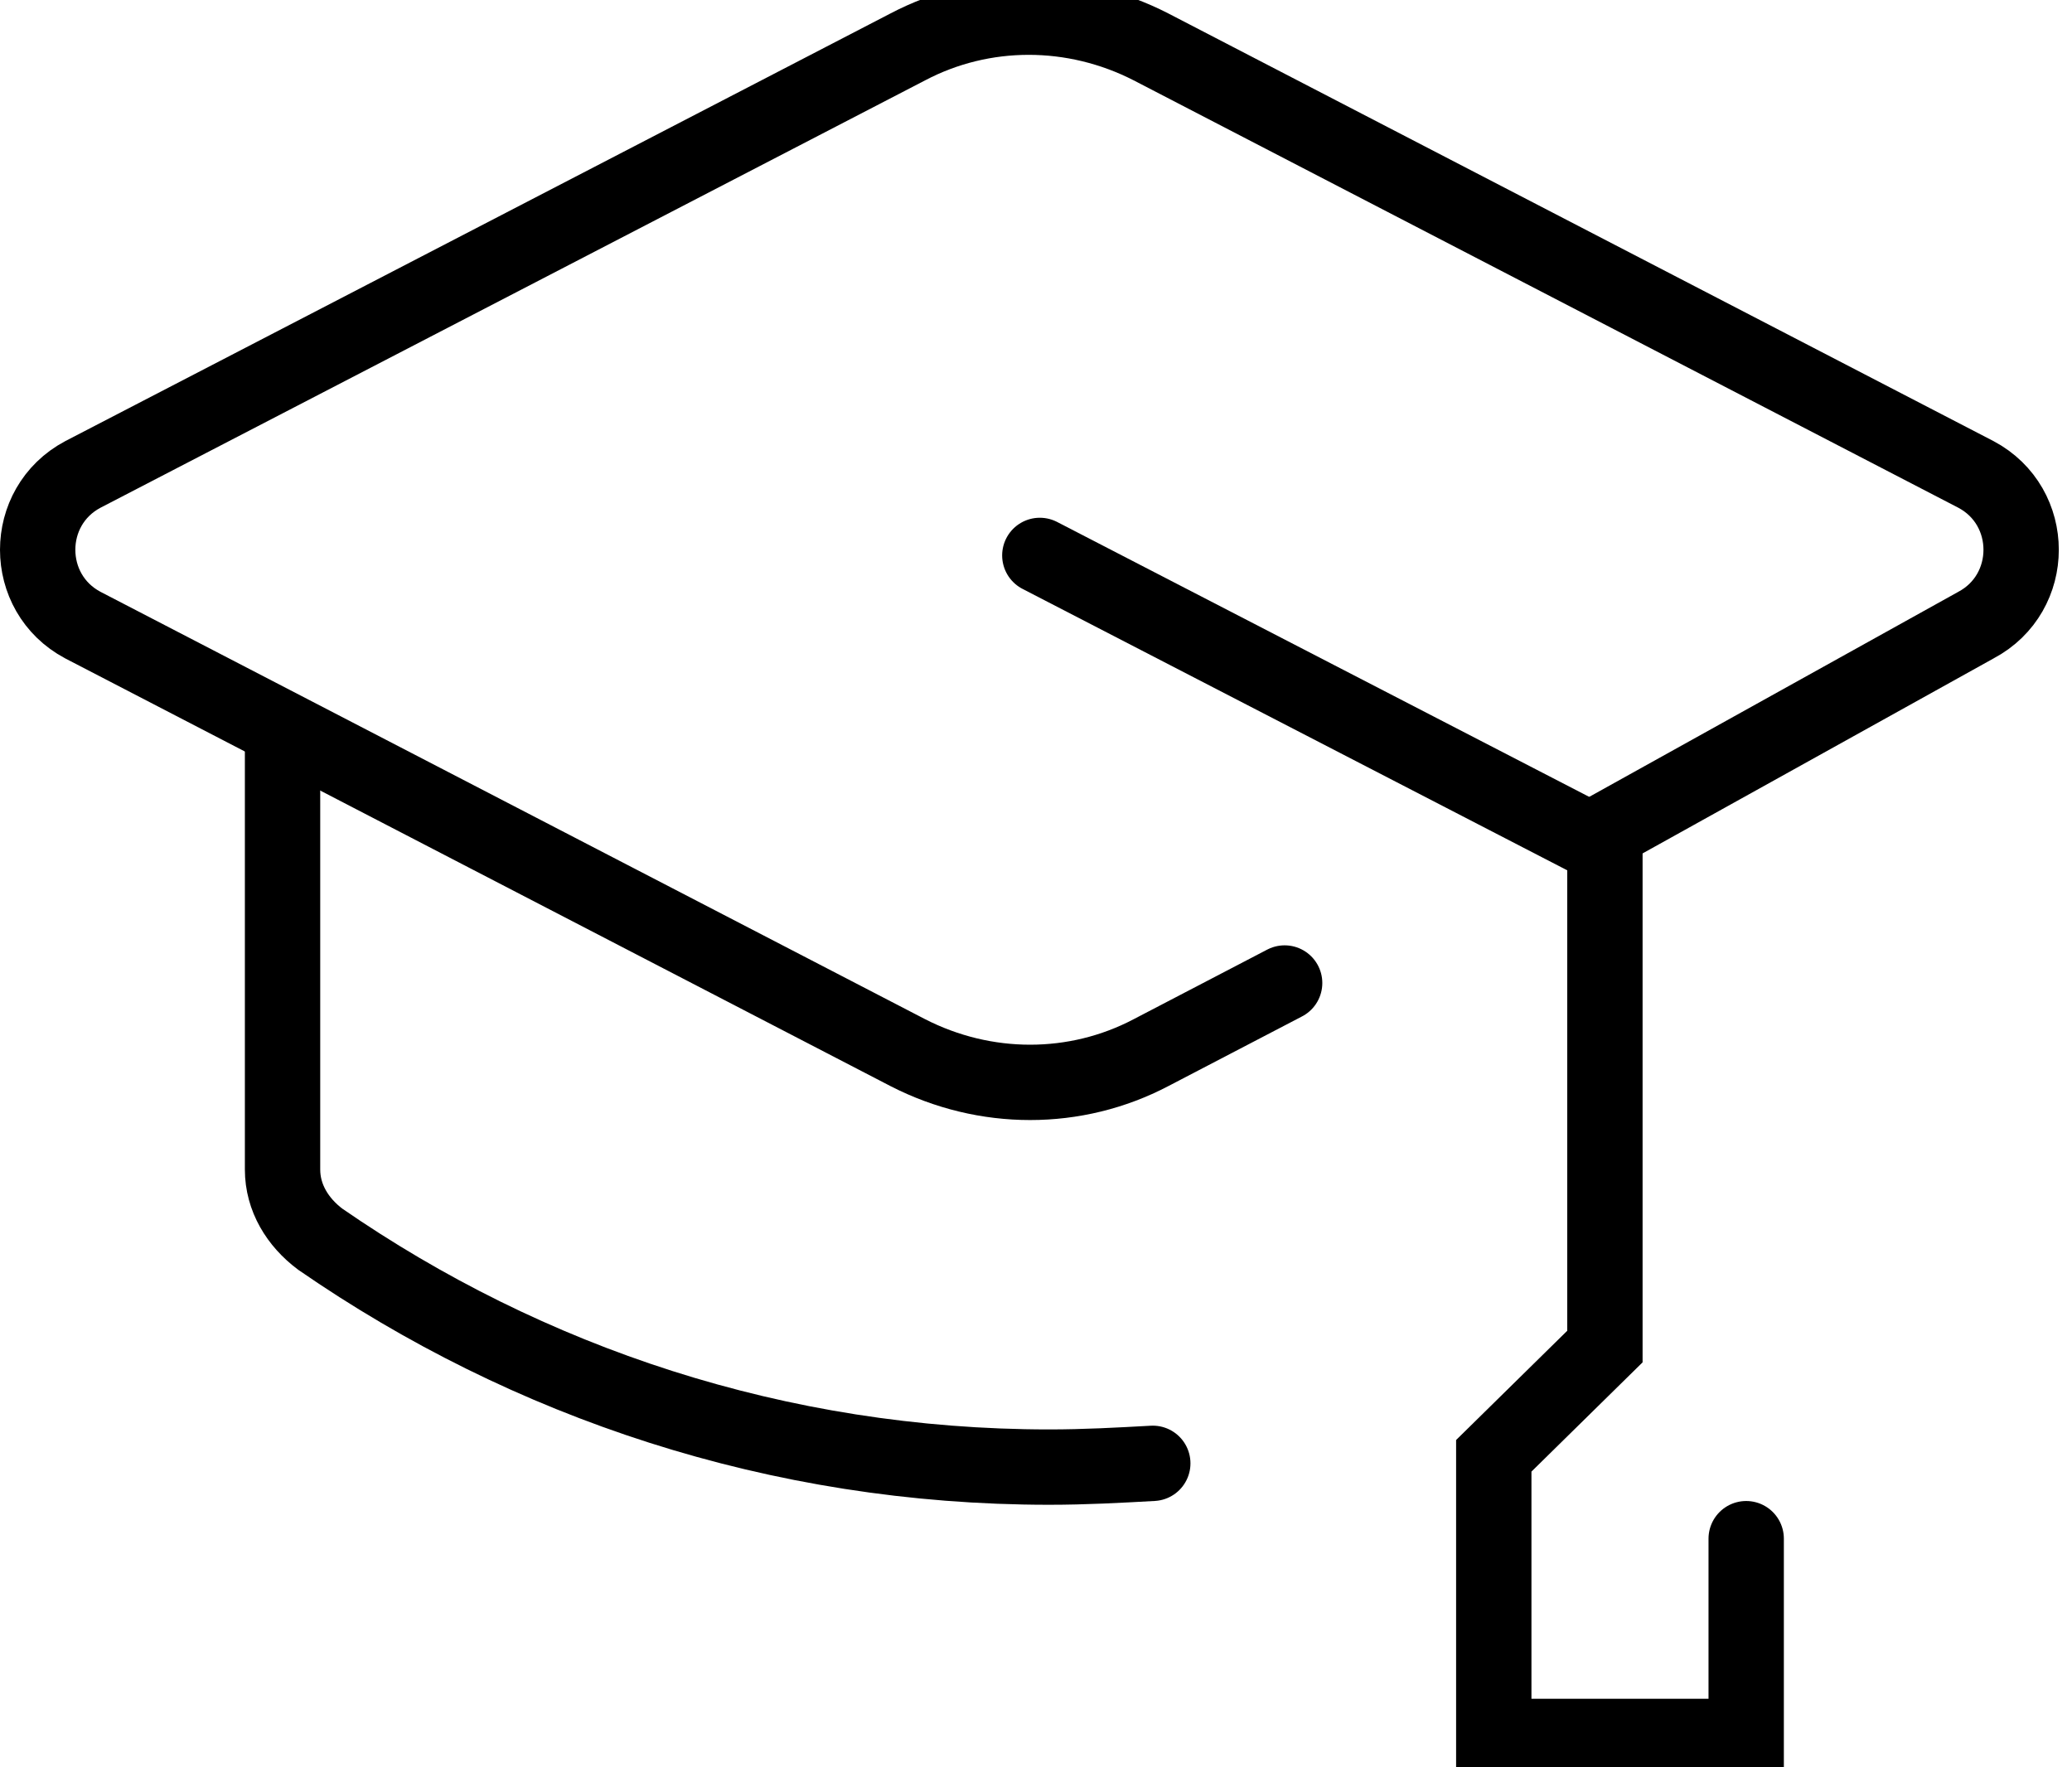
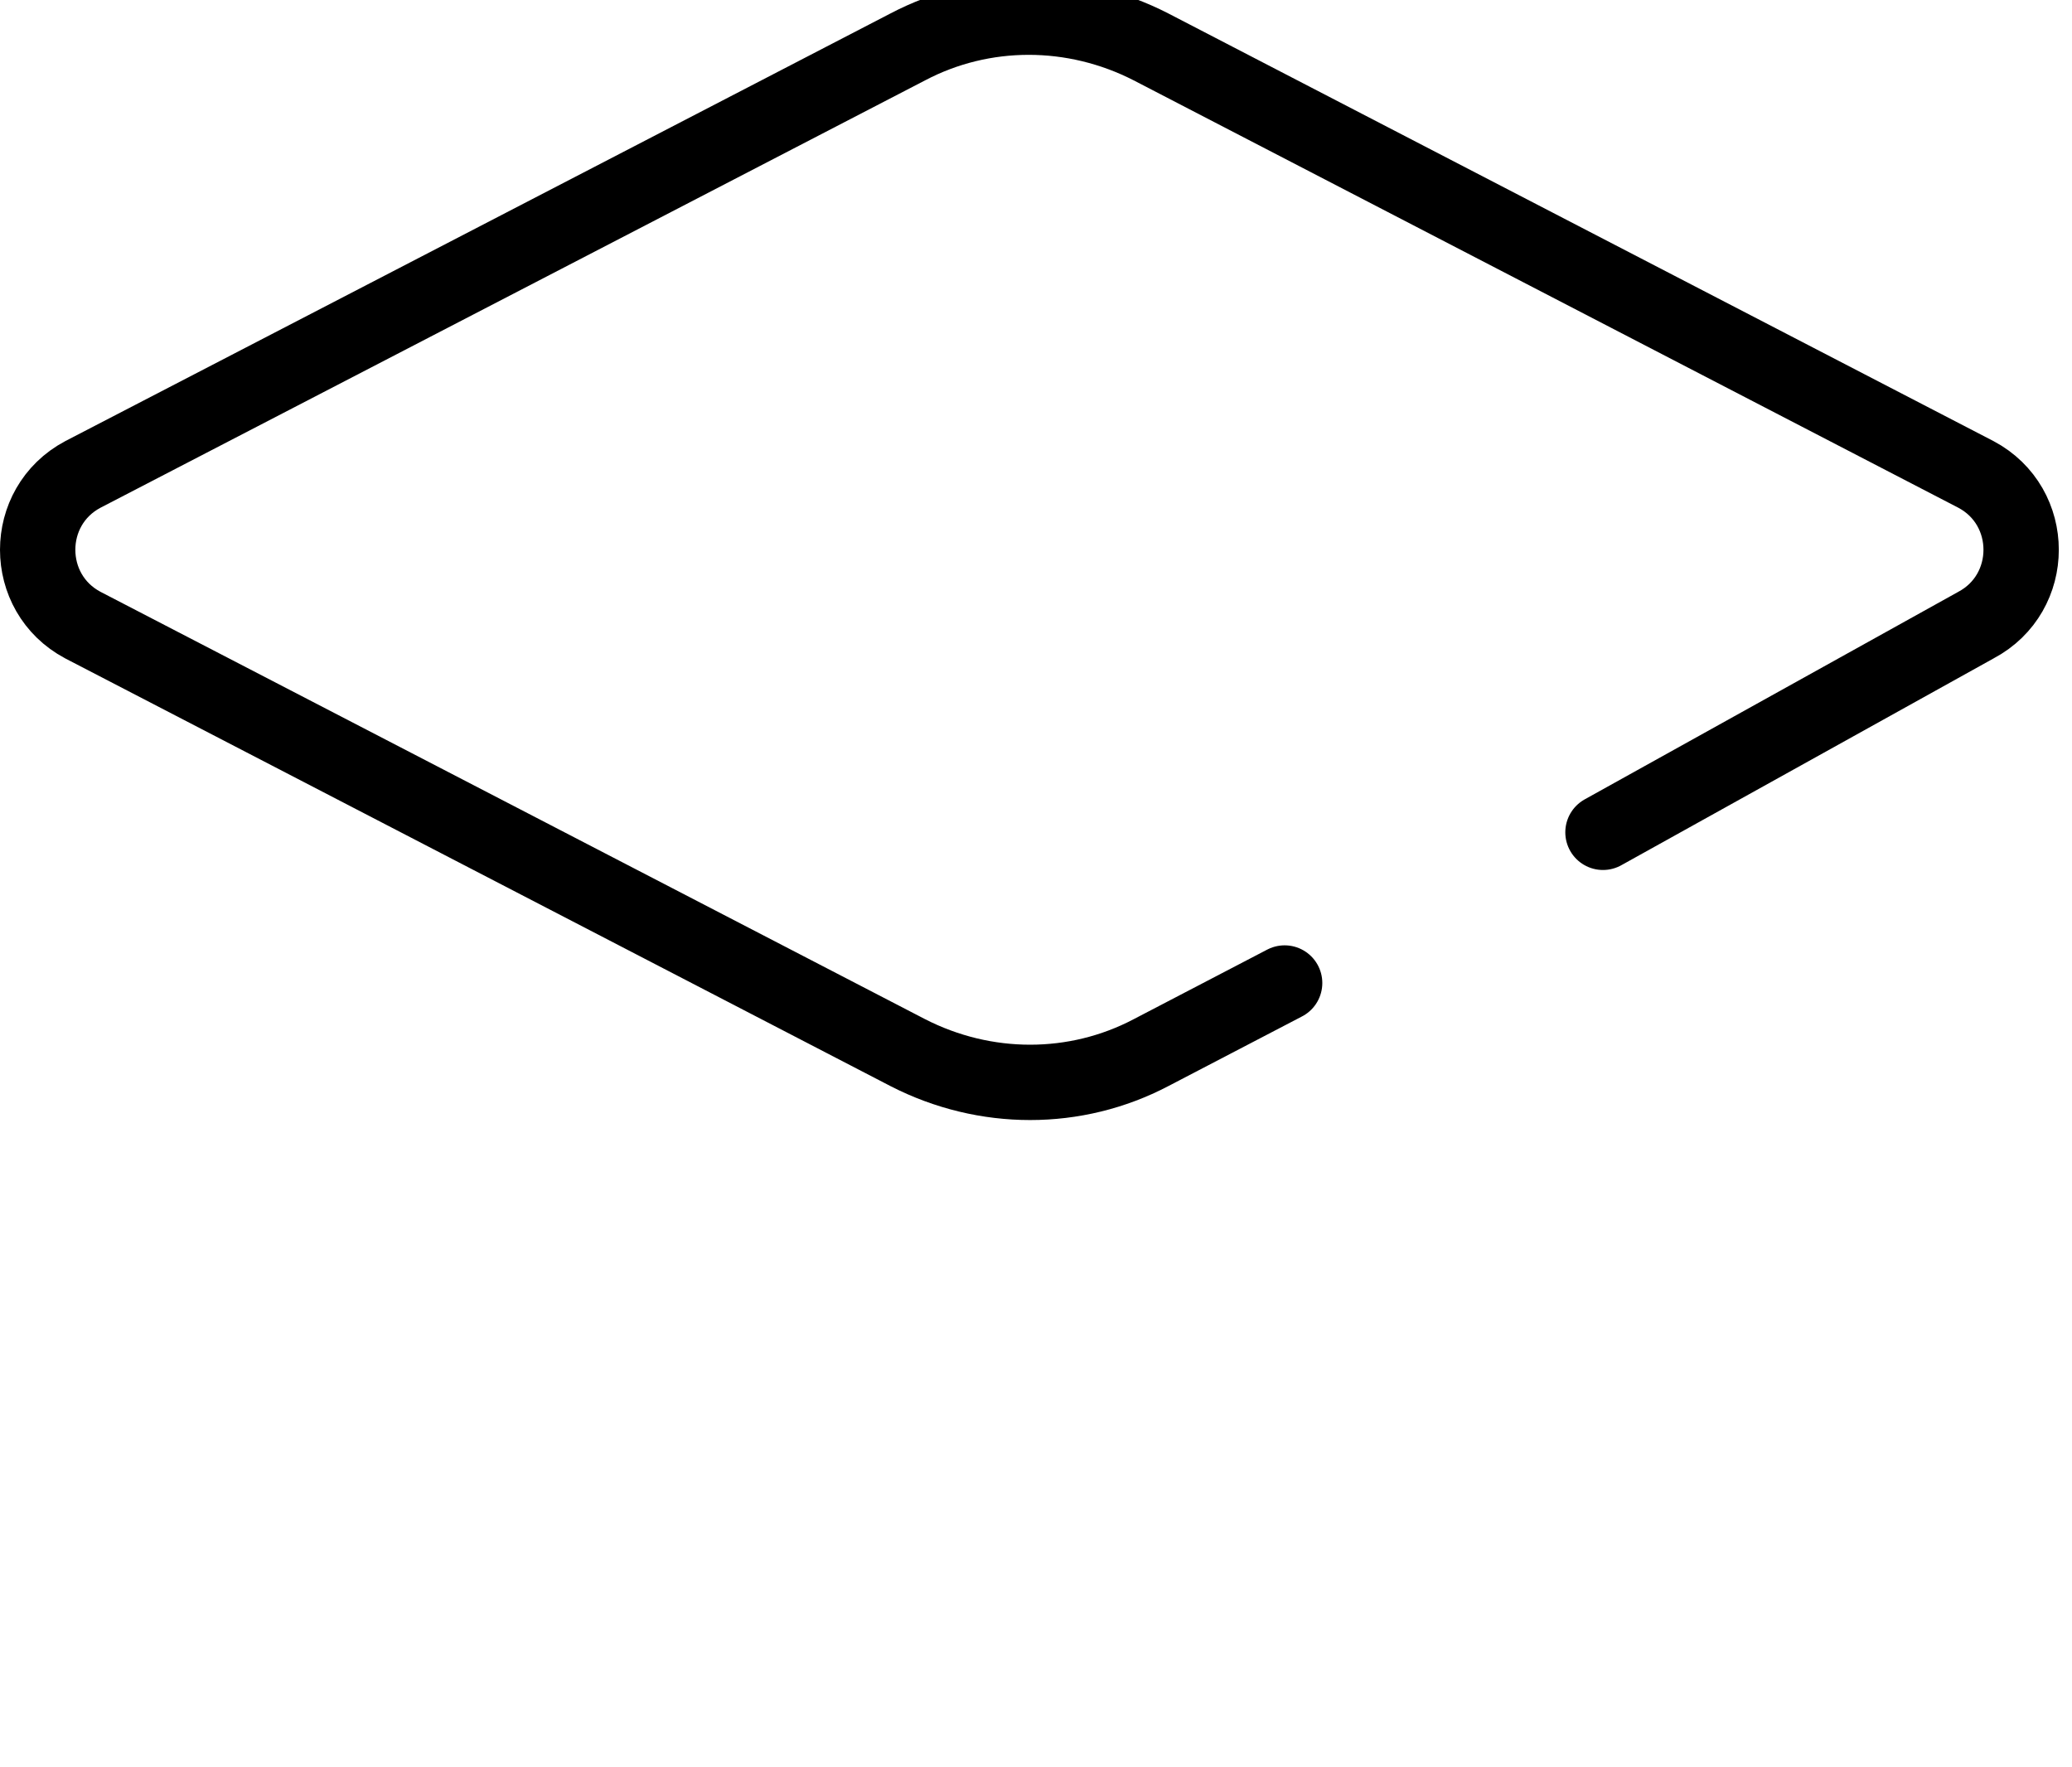
<svg xmlns="http://www.w3.org/2000/svg" preserveAspectRatio="xMidYMid slice" width="34px" height="29px" viewBox="0 0 110 96" fill="none">
  <path d="M68.2 53.275L61.1 56.975C57.1 59.075 52.3 59.075 48.2 56.975L4.4 34.275C1.2 32.575 1.2 27.975 4.4 26.275L48.2 3.575C52.2 1.475 57 1.475 61.1 3.575L104.9 26.275C108.1 27.975 108.1 32.575 104.9 34.275L85.1 45.275" stroke="black" stroke-width="4" stroke-miterlimit="10" stroke-linecap="round" />
-   <path d="M55.203 30.575L85.203 46.075V72.575L79.303 78.375V93.275H92.703V82.775" stroke="black" stroke-width="4" stroke-miterlimit="10" stroke-linecap="round" />
-   <path d="M61.2 78.775C59.4 78.875 57.6 78.975 55.7 78.975C41.3 78.975 28 74.475 17 66.875C15.8 65.975 15 64.675 15 63.175V40.275" stroke="black" stroke-width="4" stroke-miterlimit="10" stroke-linecap="round" />
</svg>